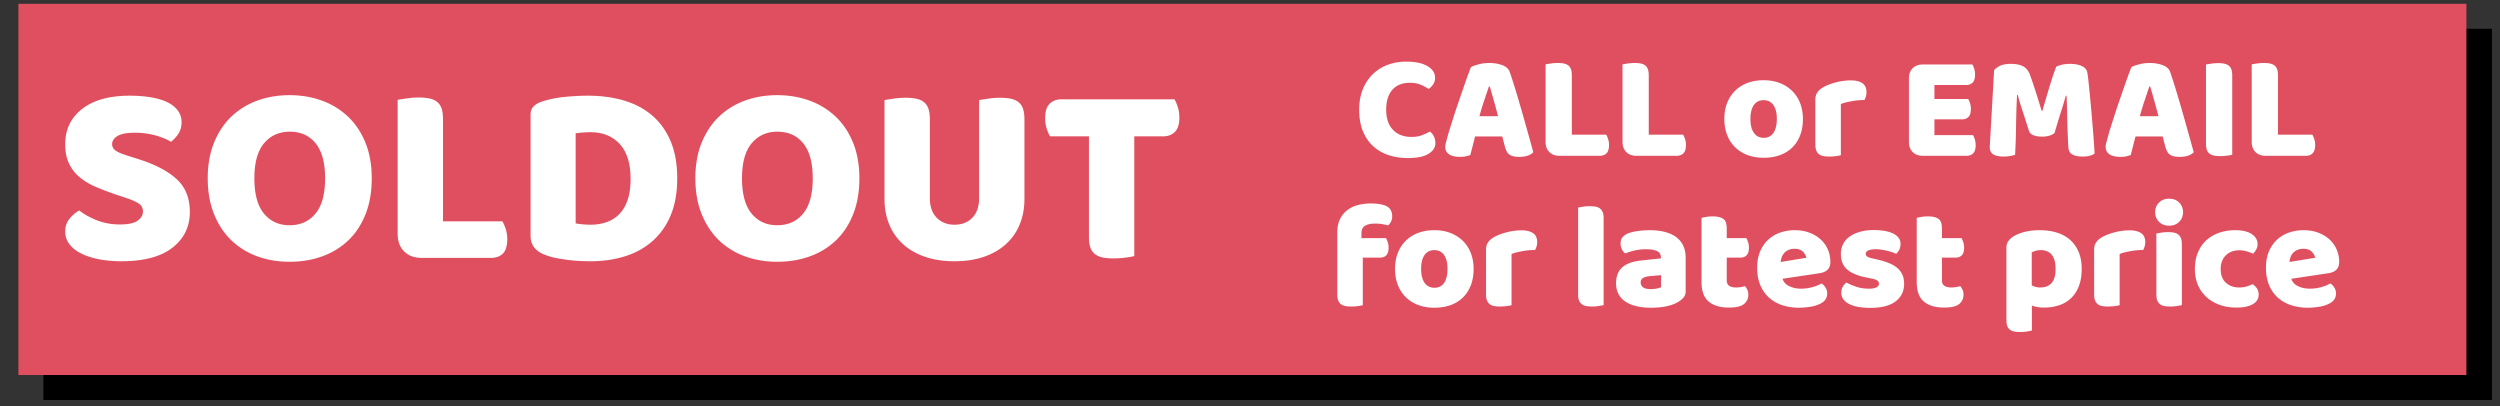
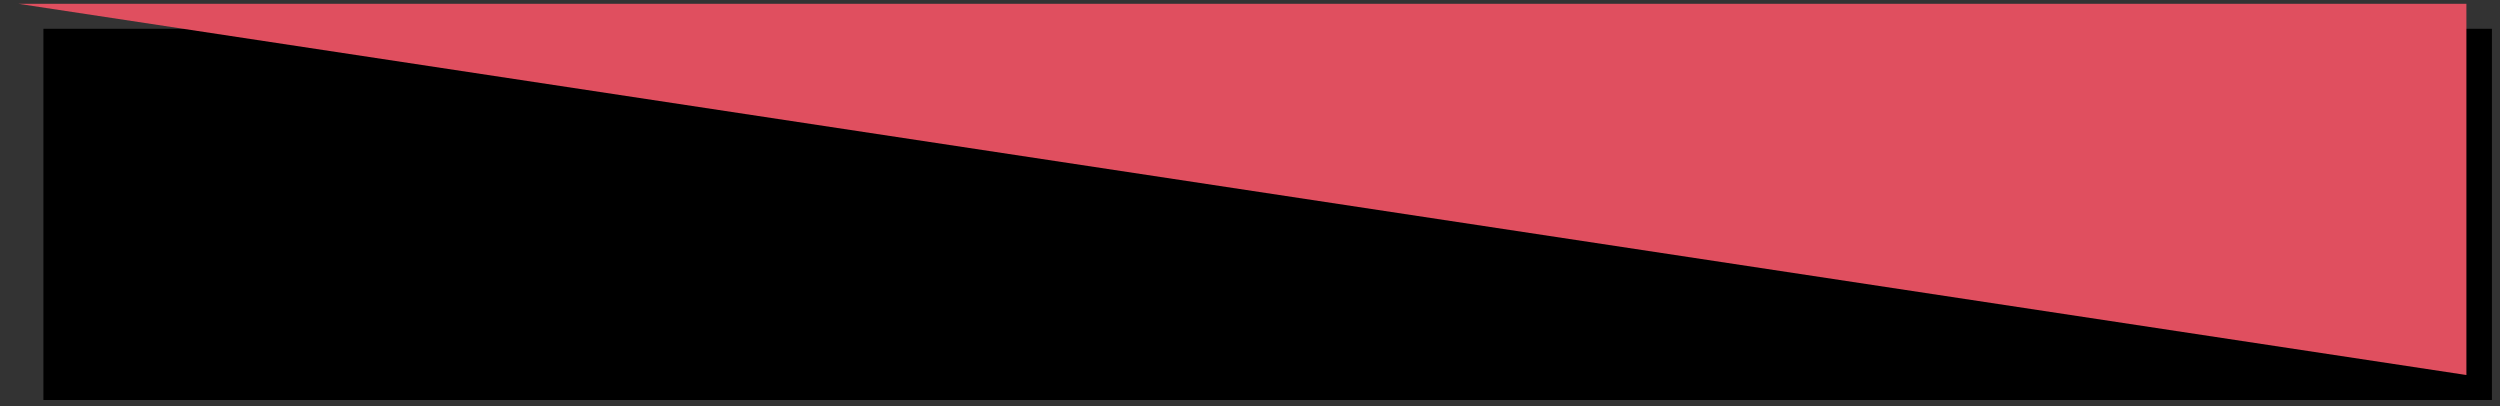
<svg xmlns="http://www.w3.org/2000/svg" xml:space="preserve" style="fill-rule:evenodd;clip-rule:evenodd;stroke-linejoin:round;stroke-miterlimit:2" viewBox="0 0 400 65">
  <rect x="0" y="0" width="400" height="65" fill="#333333" stroke="none" />
  <path d="M6.945 4.607h391.763V64H6.945z" />
-   <path d="M0 177.264h512v307.744H0z" style="fill:#e04f5f" transform="matrix(.765 0 0 .193 2.945 -33.603)" />
-   <path d="M41.343 43.233c-1.293 0-2.283.394-2.971 1.183-.688.789-1.032 1.905-1.032 3.348 0 1.461.382 2.585 1.145 3.374.764.789 1.792 1.183 3.084 1.183.688 0 1.272-.092 1.75-.277.478-.184.936-.394 1.372-.629.286.235.508.516.667.843.16.328.24.709.24 1.146 0 .688-.382 1.271-1.146 1.75-.764.478-1.926.717-3.487.717-1.124 0-2.182-.159-3.172-.478A7.077 7.077 0 0 1 35.2 53.92c-.739-.663-1.322-1.502-1.75-2.518-.428-1.015-.642-2.228-.642-3.638 0-1.309.206-2.463.617-3.461.411-.999.973-1.843 1.687-2.531a7.102 7.102 0 0 1 2.505-1.561 8.82 8.82 0 0 1 3.071-.528c1.544 0 2.74.251 3.588.755.847.504 1.271 1.15 1.271 1.939 0 .436-.109.814-.327 1.133a2.71 2.71 0 0 1-.755.755 8.132 8.132 0 0 0-1.398-.73c-.495-.202-1.07-.302-1.724-.302ZM51.564 40.614c.286-.168.718-.327 1.297-.478a6.907 6.907 0 0 1 1.75-.227c.839 0 1.582.122 2.228.365.646.244 1.061.626 1.246 1.146.302.873.629 1.888.982 3.046a217.11 217.11 0 0 1 1.057 3.588c.353 1.233.697 2.45 1.032 3.65.336 1.2.63 2.262.882 3.185-.202.235-.504.424-.907.567-.403.142-.881.214-1.435.214a4.4 4.4 0 0 1-1.019-.101 1.817 1.817 0 0 1-.68-.302 1.49 1.49 0 0 1-.428-.529 4.601 4.601 0 0 1-.29-.755l-.453-1.737h-4.557c-.134.503-.268 1.024-.403 1.561-.134.537-.268 1.057-.402 1.561a6.65 6.65 0 0 1-.743.214c-.26.058-.575.088-.944.088-.856 0-1.49-.147-1.901-.441-.411-.294-.617-.701-.617-1.221 0-.235.034-.47.101-.705s.143-.512.226-.831c.118-.453.282-1.015.491-1.687.21-.671.441-1.397.693-2.177.251-.781.52-1.582.805-2.405.286-.822.554-1.598.806-2.328a90.325 90.325 0 0 1 1.183-3.261Zm3.021 3.248c-.235.705-.499 1.49-.793 2.354a39.942 39.942 0 0 0-.793 2.631h3.122c-.235-.906-.474-1.792-.717-2.656-.244-.865-.466-1.641-.667-2.329h-.152ZM66.443 55.493c-.721 0-1.292-.209-1.712-.629-.419-.42-.629-.99-.629-1.712V40.136c.185-.034.478-.08.881-.139a8.141 8.141 0 0 1 1.158-.088c.386 0 .726.03 1.02.088.294.059.541.164.743.315.201.151.352.361.453.63.101.268.151.621.151 1.057v9.945h5.765c.118.184.227.432.328.742.1.311.151.634.151.97 0 .671-.143 1.145-.428 1.422-.286.277-.663.415-1.133.415h-6.748ZM79.359 55.493c-.722 0-1.292-.209-1.712-.629-.42-.42-.629-.99-.629-1.712V40.136c.184-.034.478-.08.881-.139a8.141 8.141 0 0 1 1.158-.088c.386 0 .726.03 1.019.088.294.059.542.164.743.315.202.151.353.361.453.63.101.268.151.621.151 1.057v9.945h5.766c.117.184.226.432.327.742.101.311.151.634.151.97 0 .671-.143 1.145-.428 1.422-.285.277-.663.415-1.133.415h-6.747ZM107.305 49.3c0 1.041-.16 1.968-.479 2.782-.319.814-.768 1.498-1.347 2.052a5.733 5.733 0 0 1-2.077 1.259c-.805.285-1.703.428-2.694.428-.99 0-1.888-.151-2.693-.453a5.955 5.955 0 0 1-2.078-1.297 5.766 5.766 0 0 1-1.346-2.052c-.319-.806-.479-1.712-.479-2.719 0-.99.16-1.888.479-2.694a5.784 5.784 0 0 1 1.346-2.052 5.939 5.939 0 0 1 2.078-1.296c.805-.302 1.703-.453 2.693-.453.991 0 1.889.155 2.694.465a6.074 6.074 0 0 1 2.077 1.31 5.786 5.786 0 0 1 1.347 2.051c.319.806.479 1.696.479 2.669Zm-8.812 0c0 1.024.197 1.809.592 2.354.394.546.944.818 1.649.818.705 0 1.246-.277 1.623-.831.378-.553.567-1.334.567-2.341 0-1.007-.193-1.783-.579-2.329-.386-.545-.932-.818-1.637-.818s-1.25.273-1.636.818c-.386.546-.579 1.322-.579 2.329ZM113.674 55.393a8.154 8.154 0 0 1-1.913.226c-.369 0-.701-.025-.995-.075a1.701 1.701 0 0 1-.742-.302 1.45 1.45 0 0 1-.466-.617c-.109-.26-.164-.6-.164-1.02v-7.553c0-.386.072-.717.214-.994.143-.277.348-.525.617-.743.269-.218.6-.415.995-.591a10.716 10.716 0 0 1 2.681-.781 9.573 9.573 0 0 1 1.46-.113c.806 0 1.443.155 1.913.466.47.31.705.818.705 1.523 0 .235-.033.465-.1.692a3.195 3.195 0 0 1-.252.617c-.353 0-.713.017-1.083.05-.369.034-.73.084-1.082.151a20.72 20.72 0 0 0-.995.214c-.31.076-.575.164-.793.265v8.585ZM125.104 42.502c0-.721.21-1.292.63-1.712.419-.419.99-.629 1.712-.629h8.308c.117.185.222.428.314.73.093.302.139.621.139.957 0 .638-.139 1.091-.415 1.359-.277.269-.642.403-1.096.403h-5.312v2.342h5.665c.117.184.222.423.315.717.092.294.138.609.138.944 0 .638-.134 1.091-.403 1.36-.268.268-.629.403-1.082.403h-4.633v2.643h6.47c.118.185.223.428.315.73.093.302.139.621.139.957 0 .638-.139 1.095-.416 1.372-.277.277-.642.415-1.095.415h-7.351c-.722 0-1.293-.209-1.712-.629-.42-.42-.63-.99-.63-1.712v-10.65ZM149.55 51.667a2.43 2.43 0 0 1-.843.44 3.966 3.966 0 0 1-1.196.164c-.604 0-1.103-.076-1.498-.227-.394-.151-.65-.411-.768-.78-.47-1.477-.856-2.673-1.158-3.588a32.156 32.156 0 0 1-.705-2.404h-.126c-.05.99-.088 1.892-.113 2.706-.025.814-.042 1.607-.05 2.379-.009.773-.025 1.553-.051 2.342-.025.789-.063 1.661-.113 2.618a4.513 4.513 0 0 1-.856.214 6.389 6.389 0 0 1-1.057.088c-.739 0-1.314-.117-1.725-.352-.411-.235-.617-.663-.617-1.284l.73-12.84c.135-.218.428-.453.882-.705.453-.252 1.09-.378 1.913-.378.889 0 1.586.139 2.09.416.503.277.872.726 1.107 1.347.151.403.315.864.491 1.384.176.521.353 1.058.529 1.612.176.554.348 1.103.516 1.649l.453 1.473h.126c.403-1.41.806-2.774 1.209-4.092a55.772 55.772 0 0 1 1.107-3.31c.252-.135.575-.248.97-.34a5.823 5.823 0 0 1 1.321-.139c.823 0 1.494.122 2.014.365.521.244.823.592.907 1.045.067.336.138.852.214 1.549.075.696.155 1.481.239 2.354.084.872.168 1.795.252 2.769.084.973.163 1.909.239 2.807.075.898.138 1.72.189 2.467.05.747.084 1.322.1 1.725a3.296 3.296 0 0 1-.893.365c-.311.076-.709.113-1.196.113-.638 0-1.175-.109-1.611-.327-.437-.218-.672-.646-.705-1.284a131.019 131.019 0 0 1-.189-4.935 110.09 110.09 0 0 0-.114-3.675h-.125a44.99 44.99 0 0 1-.73 2.467c-.319.99-.705 2.257-1.159 3.802ZM162.441 40.614c.285-.168.717-.327 1.296-.478a6.913 6.913 0 0 1 1.75-.227c.839 0 1.582.122 2.228.365.646.244 1.062.626 1.246 1.146.302.873.63 1.888.982 3.046.353 1.158.705 2.354 1.058 3.588.352 1.233.696 2.45 1.032 3.65.336 1.2.629 2.262.881 3.185-.201.235-.504.424-.906.567-.403.142-.882.214-1.435.214a4.41 4.41 0 0 1-1.02-.101 1.817 1.817 0 0 1-.68-.302 1.49 1.49 0 0 1-.428-.529 4.603 4.603 0 0 1-.289-.755l-.454-1.737h-4.556a91.493 91.493 0 0 0-.403 1.561 118.97 118.97 0 0 1-.403 1.561 6.65 6.65 0 0 1-.743.214c-.26.058-.575.088-.944.088-.856 0-1.489-.147-1.901-.441-.411-.294-.616-.701-.616-1.221 0-.235.033-.47.1-.705s.143-.512.227-.831a36.26 36.26 0 0 1 .491-1.687c.21-.671.44-1.397.692-2.177.252-.781.52-1.582.806-2.405.285-.822.554-1.598.805-2.328a102.158 102.158 0 0 1 1.184-3.261Zm3.021 3.248c-.235.705-.5 1.49-.793 2.354a39.344 39.344 0 0 0-.793 2.631h3.122c-.235-.906-.475-1.792-.718-2.656-.243-.865-.466-1.641-.667-2.329h-.151ZM179.384 55.317a6.788 6.788 0 0 1-.868.151 9.132 9.132 0 0 1-1.171.076 5.31 5.31 0 0 1-1.02-.088 1.814 1.814 0 0 1-.742-.315 1.36 1.36 0 0 1-.454-.629c-.1-.269-.151-.621-.151-1.058V40.161a25.7 25.7 0 0 1 .882-.138 7.982 7.982 0 0 1 1.158-.089c.386 0 .726.03 1.019.089.294.058.542.163.743.314.201.151.353.361.453.63.101.268.151.621.151 1.057v13.293ZM184.999 55.493c-.722 0-1.293-.209-1.712-.629-.42-.42-.63-.99-.63-1.712V40.136c.185-.034.479-.08.881-.139a8.141 8.141 0 0 1 1.158-.088c.387 0 .726.03 1.02.088.294.059.541.164.743.315.201.151.352.361.453.63.101.268.151.621.151 1.057v9.945h5.765c.118.184.227.432.328.742.1.311.151.634.151.97 0 .671-.143 1.145-.428 1.422-.286.277-.663.415-1.133.415h-6.747ZM29.132 68.359c0-.856.147-1.591.441-2.203a4.174 4.174 0 0 1 1.196-1.511 4.95 4.95 0 0 1 1.775-.869 8.296 8.296 0 0 1 2.177-.277c1.242 0 2.157.164 2.745.491.587.328.881.886.881 1.675 0 .335-.072.637-.214.906-.143.269-.298.47-.466.604-.319-.084-.65-.155-.994-.214a7.163 7.163 0 0 0-1.196-.088c-.722 0-1.284.122-1.687.365-.403.244-.604.667-.604 1.272v.805h4.129c.1.185.197.416.289.693.092.276.139.583.139.918 0 .588-.131 1.012-.391 1.272s-.608.39-1.045.39h-2.895v7.981c-.168.05-.432.101-.793.151-.361.05-.734.076-1.12.076-.369 0-.701-.026-.995-.076a1.69 1.69 0 0 1-.742-.302 1.45 1.45 0 0 1-.466-.617c-.109-.26-.164-.6-.164-1.02V68.359ZM52.017 74.476c0 1.041-.159 1.968-.478 2.782-.319.814-.768 1.498-1.347 2.052a5.719 5.719 0 0 1-2.077 1.259c-.805.285-1.703.428-2.694.428-.99 0-1.888-.151-2.694-.453a5.922 5.922 0 0 1-2.077-1.297 5.782 5.782 0 0 1-1.347-2.052c-.318-.805-.478-1.712-.478-2.719 0-.99.16-1.888.478-2.694a5.786 5.786 0 0 1 1.347-2.051 5.922 5.922 0 0 1 2.077-1.297c.806-.302 1.704-.453 2.694-.453.991 0 1.889.155 2.694.466.806.31 1.498.747 2.077 1.309a5.782 5.782 0 0 1 1.347 2.052c.319.805.478 1.695.478 2.668Zm-8.811 0c0 1.024.197 1.809.591 2.354.395.546.945.819 1.649.819.705 0 1.247-.277 1.624-.831.378-.554.567-1.335.567-2.342 0-1.007-.193-1.783-.579-2.328-.386-.546-.932-.819-1.637-.819s-1.25.273-1.636.819c-.386.545-.579 1.321-.579 2.328ZM58.387 80.569c-.168.05-.432.101-.793.151-.361.05-.734.076-1.12.076-.37 0-.701-.026-.995-.076a1.684 1.684 0 0 1-.742-.302 1.45 1.45 0 0 1-.466-.617c-.109-.26-.164-.6-.164-1.02v-7.552c0-.386.071-.718.214-.995.143-.277.348-.524.617-.743.268-.218.6-.415.994-.591.395-.176.819-.332 1.272-.466a10.88 10.88 0 0 1 1.41-.315 9.563 9.563 0 0 1 1.46-.113c.806 0 1.443.155 1.913.466.47.31.705.818.705 1.523 0 .235-.033.466-.1.692a3.232 3.232 0 0 1-.252.617c-.353 0-.714.017-1.083.05-.369.034-.73.084-1.082.152-.353.067-.684.138-.995.214-.31.075-.575.163-.793.264v8.585ZM73.845 80.569c-.184.034-.457.08-.818.138a6.778 6.778 0 0 1-1.095.089c-.369 0-.701-.026-.995-.076a1.69 1.69 0 0 1-.742-.302 1.45 1.45 0 0 1-.466-.617c-.109-.26-.164-.6-.164-1.02V64.179c.185-.033.458-.079.819-.138a6.76 6.76 0 0 1 2.089-.013c.294.051.541.151.743.302.201.151.357.357.466.617.109.26.163.6.163 1.02v14.602ZM81.776 77.875c.285 0 .6-.029.944-.088s.6-.138.768-.239v-2.014l-1.813.151c-.47.033-.856.134-1.158.302-.302.168-.453.42-.453.755a1 1 0 0 0 .39.818c.26.21.701.315 1.322.315Zm-.202-9.894c.907 0 1.733.092 2.48.277.747.184 1.385.466 1.914.843a3.82 3.82 0 0 1 1.221 1.435c.285.579.428 1.263.428 2.052v5.64c0 .436-.122.793-.365 1.07a3.632 3.632 0 0 1-.869.717c-1.091.655-2.627.982-4.607.982-.89 0-1.691-.084-2.404-.252-.714-.168-1.326-.419-1.838-.755a3.473 3.473 0 0 1-1.184-1.284c-.277-.52-.415-1.125-.415-1.813 0-1.158.344-2.047 1.032-2.668.688-.621 1.754-1.007 3.198-1.159l3.298-.352v-.176c0-.487-.214-.835-.642-1.045-.428-.21-1.045-.315-1.851-.315-.638 0-1.259.067-1.863.202a9.894 9.894 0 0 0-1.636.503c-.218-.151-.403-.382-.554-.692a2.194 2.194 0 0 1-.227-.969c0-.437.105-.785.315-1.045.21-.26.533-.483.969-.667.487-.185 1.062-.319 1.725-.403a14.954 14.954 0 0 1 1.875-.126ZM94.515 76.39c0 .436.139.747.415.931.277.185.668.277 1.171.277.252 0 .512-.021.781-.063a4.44 4.44 0 0 0 .705-.163c.151.184.281.39.39.616.109.227.163.5.163.819 0 .637-.239 1.158-.717 1.561-.478.402-1.322.604-2.53.604-1.477 0-2.614-.336-3.412-1.007-.797-.672-1.196-1.763-1.196-3.273V65.916c.185-.05.449-.104.793-.163.345-.059.71-.088 1.096-.088.738 0 1.313.13 1.724.39.411.26.617.81.617 1.649v1.611h3.298c.101.185.197.416.29.693.092.276.138.583.138.918 0 .588-.13 1.012-.39 1.272s-.609.39-1.045.39h-2.291v3.802ZM106.625 80.997c-.99 0-1.909-.138-2.757-.415a6.238 6.238 0 0 1-2.215-1.247c-.63-.554-1.125-1.25-1.486-2.089s-.541-1.821-.541-2.946c0-1.108.18-2.06.541-2.857.361-.798.835-1.452 1.423-1.964a5.669 5.669 0 0 1 2.014-1.133 7.515 7.515 0 0 1 2.316-.365c.889 0 1.699.134 2.429.403a5.83 5.83 0 0 1 1.889 1.107c.528.47.94 1.033 1.233 1.687.294.655.441 1.368.441 2.14 0 .571-.16 1.007-.478 1.309-.319.303-.764.496-1.335.579l-6.218.932c.184.554.562.969 1.133 1.246.57.277 1.225.416 1.963.416a7.03 7.03 0 0 0 1.951-.265c.613-.176 1.112-.382 1.498-.617.269.168.496.403.68.705.185.302.277.621.277.957 0 .755-.352 1.318-1.057 1.687a5.625 5.625 0 0 1-1.813.579c-.671.101-1.301.151-1.888.151Zm-.705-9.894c-.403 0-.751.067-1.045.201a2.086 2.086 0 0 0-.717.516c-.185.21-.324.445-.416.705-.092.26-.147.525-.163.793l4.305-.705c-.051-.335-.235-.671-.554-1.007-.319-.335-.789-.503-1.41-.503ZM124.299 76.944c0 1.275-.479 2.274-1.435 2.996-.957.721-2.367 1.082-4.23 1.082-.705 0-1.36-.05-1.964-.151-.604-.101-1.12-.256-1.548-.466-.428-.209-.764-.474-1.007-.793a1.809 1.809 0 0 1-.365-1.133c0-.402.084-.742.251-1.019.168-.277.37-.508.605-.693.486.269 1.045.508 1.674.718.629.21 1.355.315 2.178.315.52 0 .919-.076 1.196-.227.276-.151.415-.352.415-.604a.632.632 0 0 0-.302-.554c-.202-.134-.537-.243-1.007-.327l-.755-.151c-1.461-.286-2.547-.735-3.261-1.347-.713-.613-1.07-1.49-1.07-2.631 0-.621.134-1.184.403-1.687a3.536 3.536 0 0 1 1.133-1.259c.487-.336 1.07-.596 1.75-.78a8.567 8.567 0 0 1 2.253-.277c.621 0 1.204.046 1.75.138a5.673 5.673 0 0 1 1.422.416c.403.184.722.423.957.717s.352.642.352 1.045c0 .386-.071.717-.214.994a2.232 2.232 0 0 1-.541.693 3.124 3.124 0 0 0-.604-.265 9.303 9.303 0 0 0-.881-.251 11.955 11.955 0 0 0-.97-.189 5.837 5.837 0 0 0-.893-.076c-.554 0-.982.063-1.284.189-.302.126-.454.323-.454.592 0 .184.084.335.252.453.168.117.487.226.957.327l.78.176c1.612.37 2.757.877 3.437 1.524.68.646 1.02 1.481 1.02 2.505ZM130.643 76.39c0 .436.138.747.415.931.277.185.668.277 1.171.277.252 0 .512-.021.781-.063a4.44 4.44 0 0 0 .705-.163c.151.184.281.39.39.616.109.227.163.5.163.819 0 .637-.239 1.158-.717 1.561-.478.402-1.322.604-2.53.604-1.477 0-2.614-.336-3.412-1.007-.797-.672-1.196-1.763-1.196-3.273V65.916c.185-.05.449-.104.793-.163.345-.059.71-.088 1.096-.088.738 0 1.313.13 1.724.39.411.26.617.81.617 1.649v1.611h3.298c.101.185.197.416.29.693.092.276.138.583.138.918 0 .588-.13 1.012-.39 1.272s-.609.39-1.045.39h-2.291v3.802ZM147.083 67.981c1.007 0 1.943.13 2.807.39.865.26 1.607.659 2.228 1.196.621.537 1.108 1.213 1.461 2.027.352.814.528 1.783.528 2.908 0 1.074-.151 2.014-.453 2.819-.302.806-.73 1.481-1.284 2.027a5.249 5.249 0 0 1-2.001 1.221c-.781.269-1.649.403-2.606.403a6.038 6.038 0 0 1-2.014-.327v4.179c-.168.05-.437.105-.806.163a7.169 7.169 0 0 1-1.133.089c-.369 0-.701-.026-.994-.076a1.688 1.688 0 0 1-.743-.302 1.372 1.372 0 0 1-.453-.617c-.101-.26-.151-.6-.151-1.02V70.977c0-.453.096-.823.289-1.108a3.07 3.07 0 0 1 .793-.78c.521-.336 1.167-.605 1.939-.806.772-.201 1.636-.302 2.593-.302Zm.05 9.617c1.729 0 2.594-1.032 2.594-3.096 0-1.075-.214-1.872-.642-2.392-.428-.521-1.045-.781-1.851-.781-.319 0-.604.038-.856.114-.252.075-.47.163-.654.264v5.539c.201.1.419.184.654.251.235.068.487.101.755.101ZM160.477 80.569c-.168.05-.432.101-.793.151-.361.05-.734.076-1.12.076-.37 0-.701-.026-.995-.076a1.693 1.693 0 0 1-.743-.302 1.455 1.455 0 0 1-.465-.617c-.11-.26-.164-.6-.164-1.02v-7.552c0-.386.071-.718.214-.995.143-.277.348-.524.617-.743.268-.218.6-.415.994-.591.395-.176.818-.332 1.272-.466.453-.134.923-.239 1.409-.315a9.586 9.586 0 0 1 1.461-.113c.805 0 1.443.155 1.913.466.47.31.705.818.705 1.523 0 .235-.034.466-.101.692a3.168 3.168 0 0 1-.251.617c-.353 0-.714.017-1.083.05-.369.034-.73.084-1.083.152-.352.067-.684.138-.994.214a4.296 4.296 0 0 0-.793.264v8.585ZM166.444 64.96c0-.638.214-1.175.642-1.612.428-.436.994-.654 1.699-.654.705 0 1.271.218 1.699.654.428.437.642.974.642 1.612 0 .638-.214 1.175-.642 1.611-.428.436-.994.655-1.699.655-.705 0-1.271-.219-1.699-.655-.428-.436-.642-.973-.642-1.611Zm4.481 15.609c-.185.034-.457.08-.818.138a6.778 6.778 0 0 1-1.095.089c-.37 0-.701-.026-.995-.076a1.693 1.693 0 0 1-.743-.302 1.455 1.455 0 0 1-.465-.617c-.109-.26-.164-.6-.164-1.02V68.535c.185-.034.457-.08.818-.139a6.892 6.892 0 0 1 1.095-.088c.37 0 .701.025.995.076.294.05.541.151.743.302.201.151.356.356.465.617.11.26.164.6.164 1.019v10.247ZM180.542 71.354c-.419 0-.818.068-1.195.202a2.753 2.753 0 0 0-.982.592c-.277.26-.5.583-.668.969-.167.386-.251.839-.251 1.359 0 1.041.298 1.821.893 2.342.596.52 1.322.78 2.178.78.504 0 .94-.059 1.309-.176.37-.118.697-.243.982-.378.336.235.588.491.756.768.167.277.251.609.251.995 0 .688-.327 1.221-.982 1.598-.654.378-1.56.567-2.719.567-1.057 0-2.014-.155-2.87-.466a6.484 6.484 0 0 1-2.203-1.309 5.802 5.802 0 0 1-1.422-2.027c-.336-.789-.504-1.661-.504-2.618 0-1.108.181-2.077.542-2.908.361-.831.851-1.515 1.472-2.052a6.244 6.244 0 0 1 2.153-1.208 8.17 8.17 0 0 1 2.581-.403c1.208 0 2.14.218 2.794.654.655.437.982.999.982 1.687 0 .319-.075.617-.227.894a3.14 3.14 0 0 1-.528.718 8.166 8.166 0 0 0-1.032-.391 4.37 4.37 0 0 0-1.31-.189ZM192.048 80.997c-.99 0-1.909-.138-2.757-.415a6.247 6.247 0 0 1-2.215-1.247c-.63-.554-1.125-1.25-1.486-2.089s-.541-1.821-.541-2.946c0-1.108.18-2.06.541-2.857.361-.798.835-1.452 1.423-1.964a5.678 5.678 0 0 1 2.014-1.133 7.515 7.515 0 0 1 2.316-.365c.89 0 1.699.134 2.43.403.73.268 1.359.637 1.888 1.107.528.47.94 1.033 1.233 1.687.294.655.441 1.368.441 2.14 0 .571-.159 1.007-.478 1.309-.319.303-.764.496-1.335.579l-6.218.932c.184.554.562.969 1.133 1.246.57.277 1.225.416 1.963.416.689 0 1.339-.089 1.952-.265.612-.176 1.112-.382 1.498-.617.268.168.495.403.679.705.185.302.277.621.277.957 0 .755-.352 1.318-1.057 1.687a5.617 5.617 0 0 1-1.813.579c-.671.101-1.301.151-1.888.151Zm-.705-9.894c-.403 0-.751.067-1.045.201a2.086 2.086 0 0 0-.717.516c-.185.21-.323.445-.416.705-.092.26-.147.525-.163.793l4.305-.705c-.051-.335-.235-.671-.554-1.007-.319-.335-.789-.503-1.41-.503Z" style="fill:#fff;fill-rule:nonzero" transform="matrix(.953 0 0 .953 186.205 -27.956)" />
-   <path d="M-32.089 59.851a33.75 33.75 0 0 1-2.426-.925 7.468 7.468 0 0 1-1.881-1.138 4.711 4.711 0 0 1-1.228-1.592c-.293-.616-.44-1.37-.44-2.259 0-1.719.662-3.094 1.987-4.125 1.324-1.031 3.179-1.546 5.565-1.546.869 0 1.678.06 2.426.182.748.121 1.39.308 1.926.561.535.252.955.576 1.258.97a2.2 2.2 0 0 1 .455 1.38c0 .526-.121.976-.364 1.35a3.803 3.803 0 0 1-.879.955c-.445-.283-1.042-.531-1.79-.743a8.984 8.984 0 0 0-2.456-.319c-.91 0-1.577.127-2.002.38-.424.252-.637.571-.637.955 0 .303.132.551.395.743.263.192.657.369 1.182.531l1.608.515c1.9.607 3.361 1.38 4.382 2.32 1.021.94 1.531 2.219 1.531 3.836 0 1.719-.677 3.109-2.031 4.17-1.355 1.062-3.346 1.593-5.975 1.593-.93 0-1.794-.076-2.593-.228-.798-.152-1.496-.374-2.092-.667-.597-.293-1.062-.657-1.395-1.092a2.397 2.397 0 0 1-.501-1.501c0-.586.172-1.087.516-1.501a3.942 3.942 0 0 1 1.122-.956c.566.445 1.258.829 2.077 1.153.819.323 1.714.485 2.684.485.991 0 1.688-.152 2.093-.455.404-.303.606-.657.606-1.061 0-.405-.161-.713-.485-.925-.323-.212-.778-.42-1.365-.622l-1.273-.424ZM-21.384 57.94c0-1.577.248-2.972.743-4.185.495-1.213 1.173-2.229 2.032-3.048a8.617 8.617 0 0 1 3.033-1.865c1.162-.425 2.421-.637 3.775-.637 1.355 0 2.613.212 3.776.637a8.789 8.789 0 0 1 3.048 1.865c.869.819 1.551 1.835 2.047 3.048.495 1.213.743 2.608.743 4.185 0 1.577-.243 2.977-.728 4.2-.485 1.223-1.157 2.244-2.017 3.063a8.591 8.591 0 0 1-3.048 1.865c-1.172.425-2.446.637-3.821.637s-2.648-.217-3.821-.652a8.53 8.53 0 0 1-3.033-1.895c-.849-.829-1.516-1.85-2.001-3.063-.485-1.213-.728-2.598-.728-4.155Zm5.459 0c0 1.84.374 3.215 1.122 4.124.748.91 1.749 1.365 3.002 1.365 1.274 0 2.285-.455 3.033-1.365.748-.909 1.122-2.284 1.122-4.124 0-1.82-.369-3.184-1.107-4.094-.738-.91-1.744-1.365-3.017-1.365-1.254 0-2.26.45-3.018 1.35-.758.899-1.137 2.269-1.137 4.109ZM3.666 67.25c-.869 0-1.557-.252-2.062-.758-.506-.505-.758-1.193-.758-2.062V48.751c.222-.04.576-.096 1.061-.167.485-.071.95-.106 1.395-.106.465 0 .874.035 1.228.106s.652.197.895.379c.242.182.424.435.546.758.121.324.182.748.182 1.274v11.979h6.945c.141.223.272.521.394.895.121.374.182.763.182 1.167 0 .809-.172 1.38-.516 1.714-.344.333-.798.5-1.365.5H3.666ZM21.68 63.217c.222.04.495.076.819.106.323.03.627.045.91.045.687 0 1.319-.101 1.895-.303a3.798 3.798 0 0 0 1.486-.94c.415-.425.738-.975.971-1.653.232-.677.348-1.491.348-2.441 0-1.82-.424-3.189-1.273-4.109-.85-.92-1.982-1.38-3.397-1.38-.283 0-.571.01-.864.03-.294.02-.592.051-.895.091v10.554Zm1.698 4.428c-.343 0-.738-.011-1.182-.031-.445-.02-.905-.06-1.38-.121a23.472 23.472 0 0 1-1.426-.228 7.158 7.158 0 0 1-1.319-.379c-1.112-.424-1.668-1.162-1.668-2.214V50.51c0-.425.116-.753.349-.986.232-.232.551-.419.955-.561.87-.283 1.789-.47 2.76-.561.97-.091 1.84-.136 2.608-.136 1.577 0 3.007.192 4.291.576 1.284.384 2.386.975 3.306 1.774.92.799 1.632 1.804 2.138 3.018.505 1.213.758 2.648.758 4.306 0 1.617-.243 3.028-.728 4.231-.485 1.202-1.177 2.213-2.077 3.032-.9.819-1.976 1.431-3.23 1.835-1.253.404-2.638.607-4.155.607ZM35.691 57.94c0-1.577.248-2.972.743-4.185.495-1.213 1.173-2.229 2.032-3.048a8.617 8.617 0 0 1 3.033-1.865c1.162-.425 2.421-.637 3.775-.637 1.355 0 2.613.212 3.776.637a8.789 8.789 0 0 1 3.048 1.865c.869.819 1.551 1.835 2.047 3.048.495 1.213.743 2.608.743 4.185 0 1.577-.243 2.977-.728 4.2-.485 1.223-1.158 2.244-2.017 3.063a8.591 8.591 0 0 1-3.048 1.865c-1.172.425-2.446.637-3.821.637s-2.648-.217-3.821-.652a8.53 8.53 0 0 1-3.033-1.895c-.849-.829-1.516-1.85-2.001-3.063-.485-1.213-.728-2.598-.728-4.155Zm5.459 0c0 1.84.374 3.215 1.122 4.124.748.91 1.749 1.365 3.002 1.365 1.274 0 2.285-.455 3.033-1.365.748-.909 1.122-2.284 1.122-4.124 0-1.82-.369-3.184-1.107-4.094-.738-.91-1.744-1.365-3.017-1.365-1.254 0-2.26.45-3.018 1.35-.758.899-1.137 2.269-1.137 4.109ZM74.206 60.366c0 1.092-.187 2.088-.561 2.987a6.32 6.32 0 0 1-1.623 2.305c-.707.637-1.566 1.127-2.577 1.471-1.011.344-2.154.516-3.427.516-1.274 0-2.416-.172-3.427-.516-1.011-.344-1.87-.834-2.578-1.471a6.317 6.317 0 0 1-1.622-2.305c-.374-.899-.562-1.895-.562-2.987V48.781c.223-.04.577-.096 1.062-.167.485-.07.95-.106 1.395-.106.465 0 .874.036 1.228.106.354.071.652.198.895.38.242.182.424.434.546.758.121.323.182.748.182 1.273v9.25c0 .971.268 1.729.803 2.275.536.545 1.229.818 2.078.818.869 0 1.567-.273 2.092-.818.526-.546.789-1.304.789-2.275V48.781c.222-.04.576-.096 1.061-.167.485-.07.95-.106 1.395-.106.465 0 .875.036 1.228.106.354.071.652.198.895.38s.425.434.546.758c.121.323.182.748.182 1.273v9.341ZM77.208 53.027c-.141-.222-.273-.526-.394-.91a4.011 4.011 0 0 1-.182-1.213c0-.788.177-1.354.531-1.698.354-.344.814-.516 1.38-.516h13.222c.142.223.273.526.394.91.122.384.182.789.182 1.213 0 .789-.177 1.355-.53 1.698-.354.344-.814.516-1.38.516h-3.367v14.011a8.404 8.404 0 0 1-1.046.182 11.06 11.06 0 0 1-1.41.091c-.465 0-.874-.035-1.228-.106a2.187 2.187 0 0 1-.895-.379 1.65 1.65 0 0 1-.546-.758c-.121-.324-.182-.749-.182-1.274V53.027h-4.549Z" style="fill:#fff;fill-rule:nonzero" transform="matrix(1.367 0 0 1.367 62.469 -50.67)" />
+   <path d="M0 177.264h512v307.744z" style="fill:#e04f5f" transform="matrix(.765 0 0 .193 2.945 -33.603)" />
</svg>